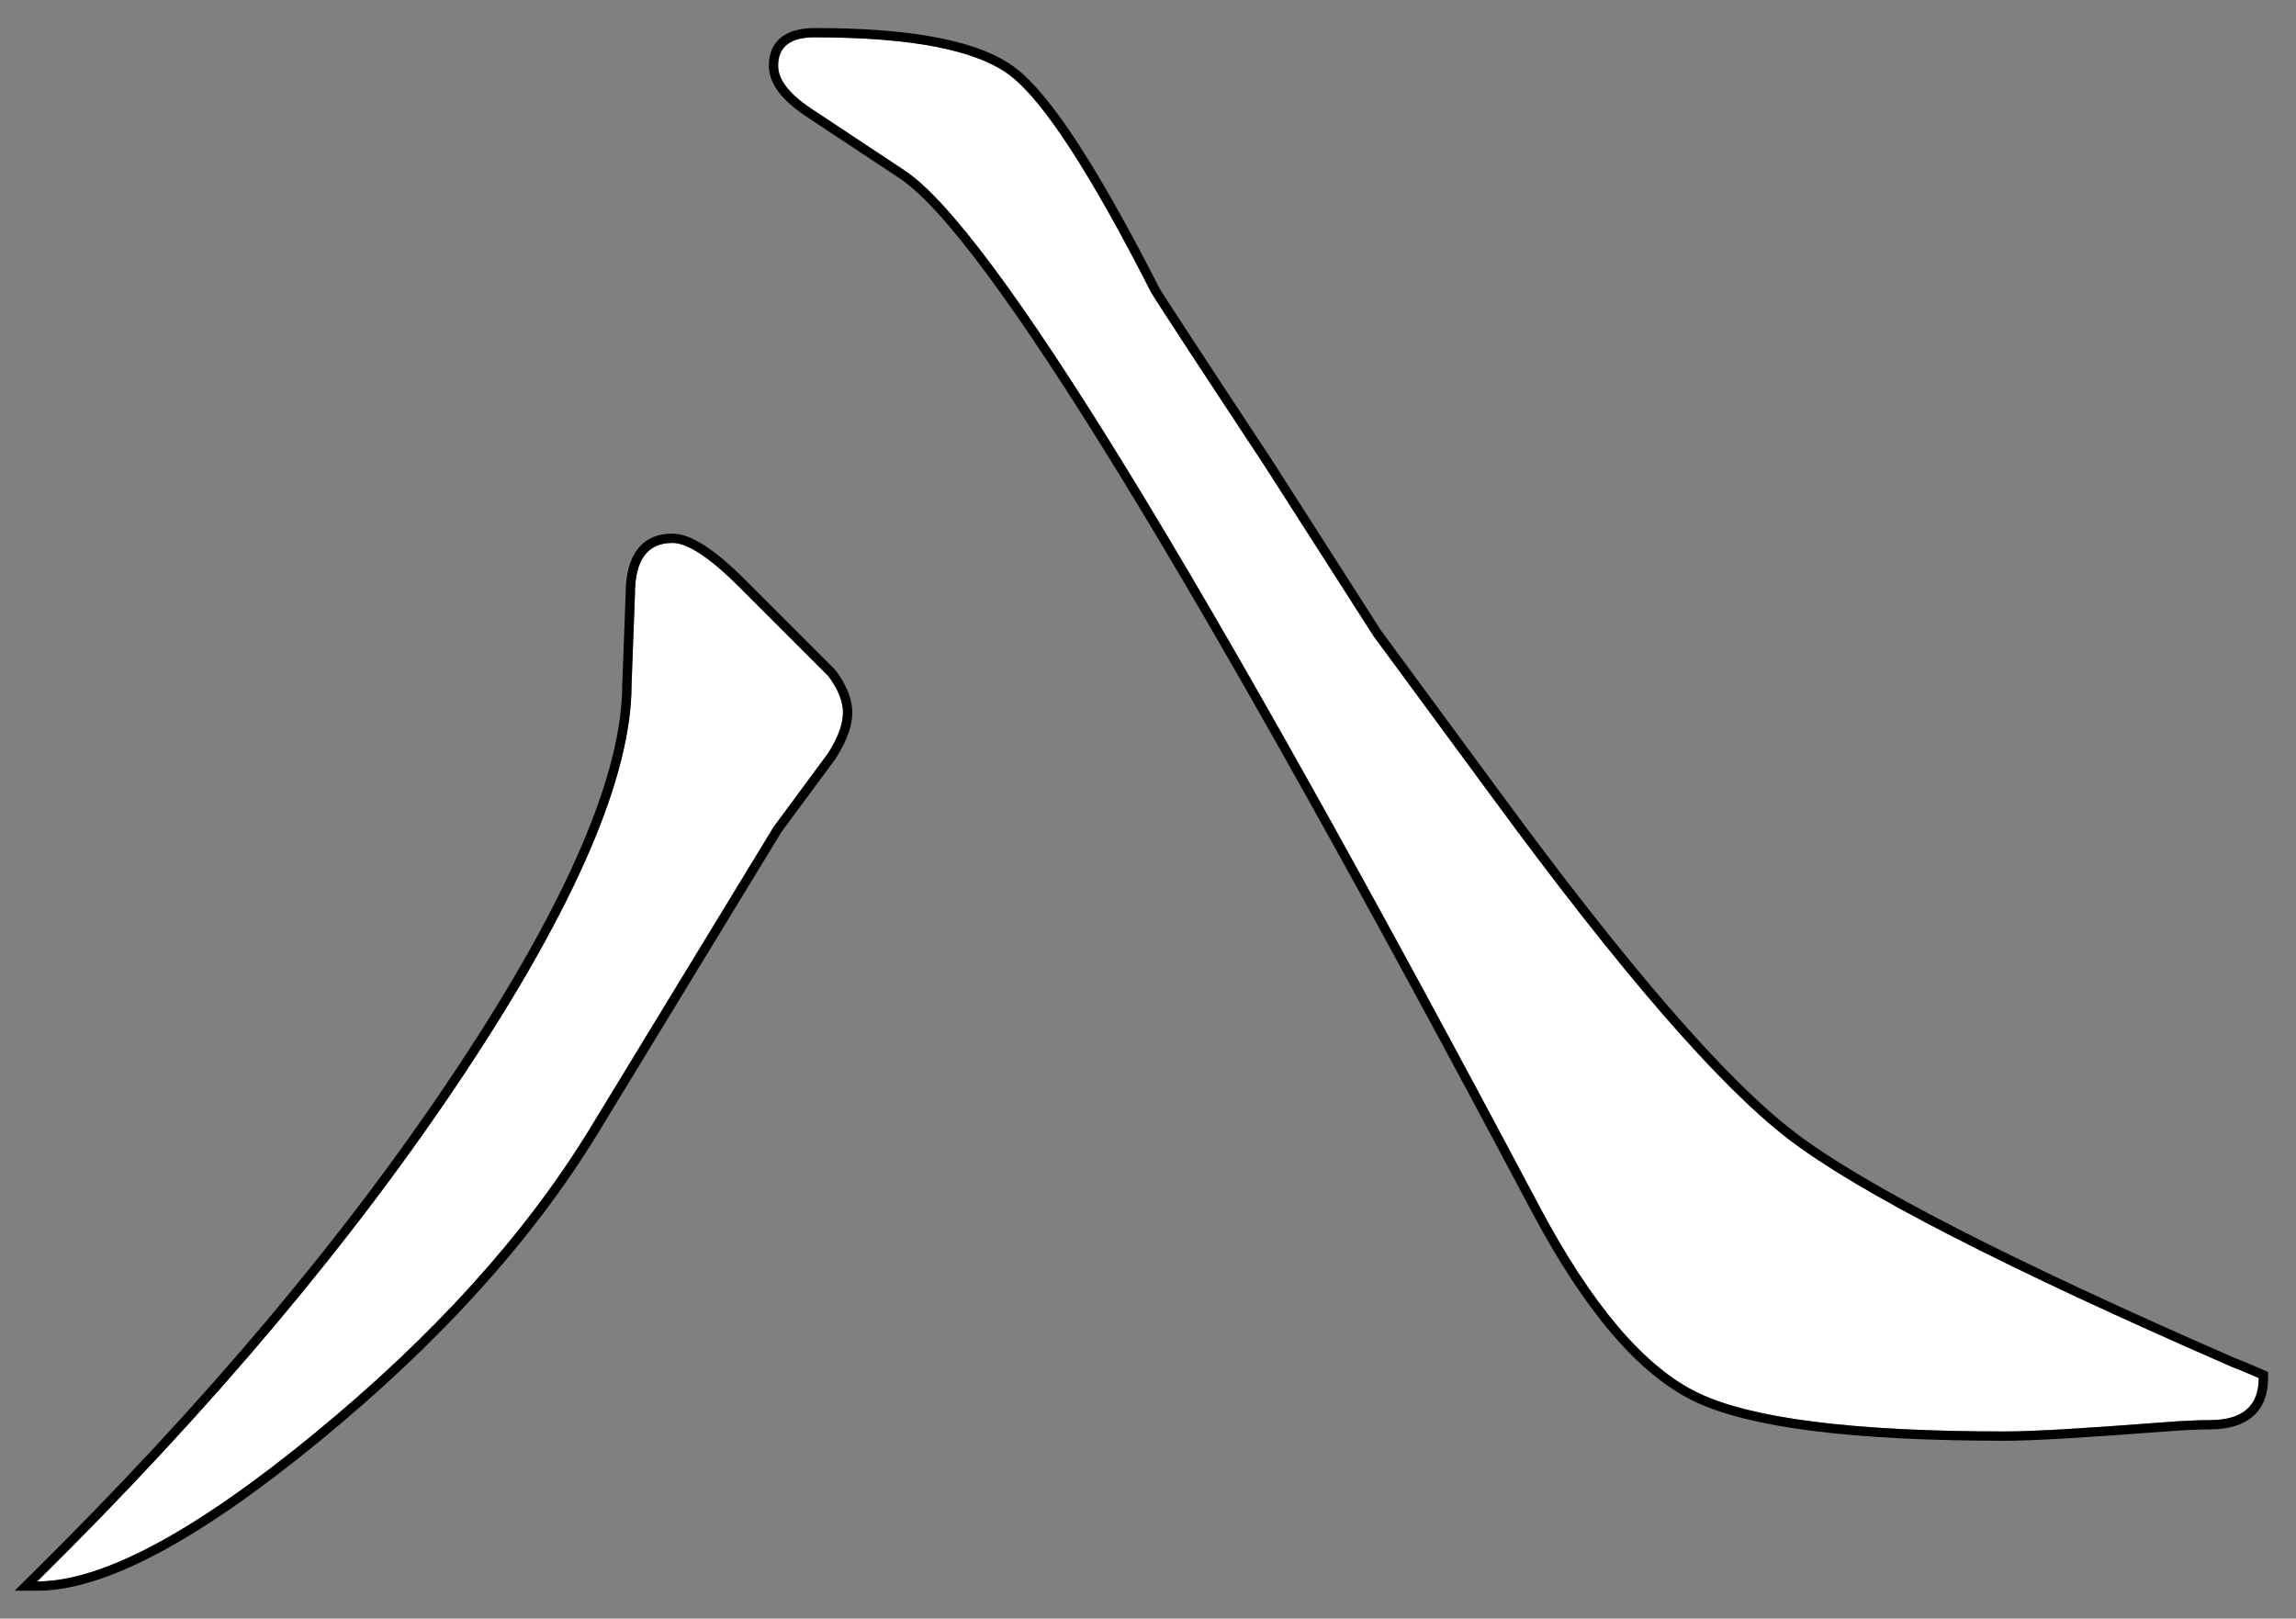
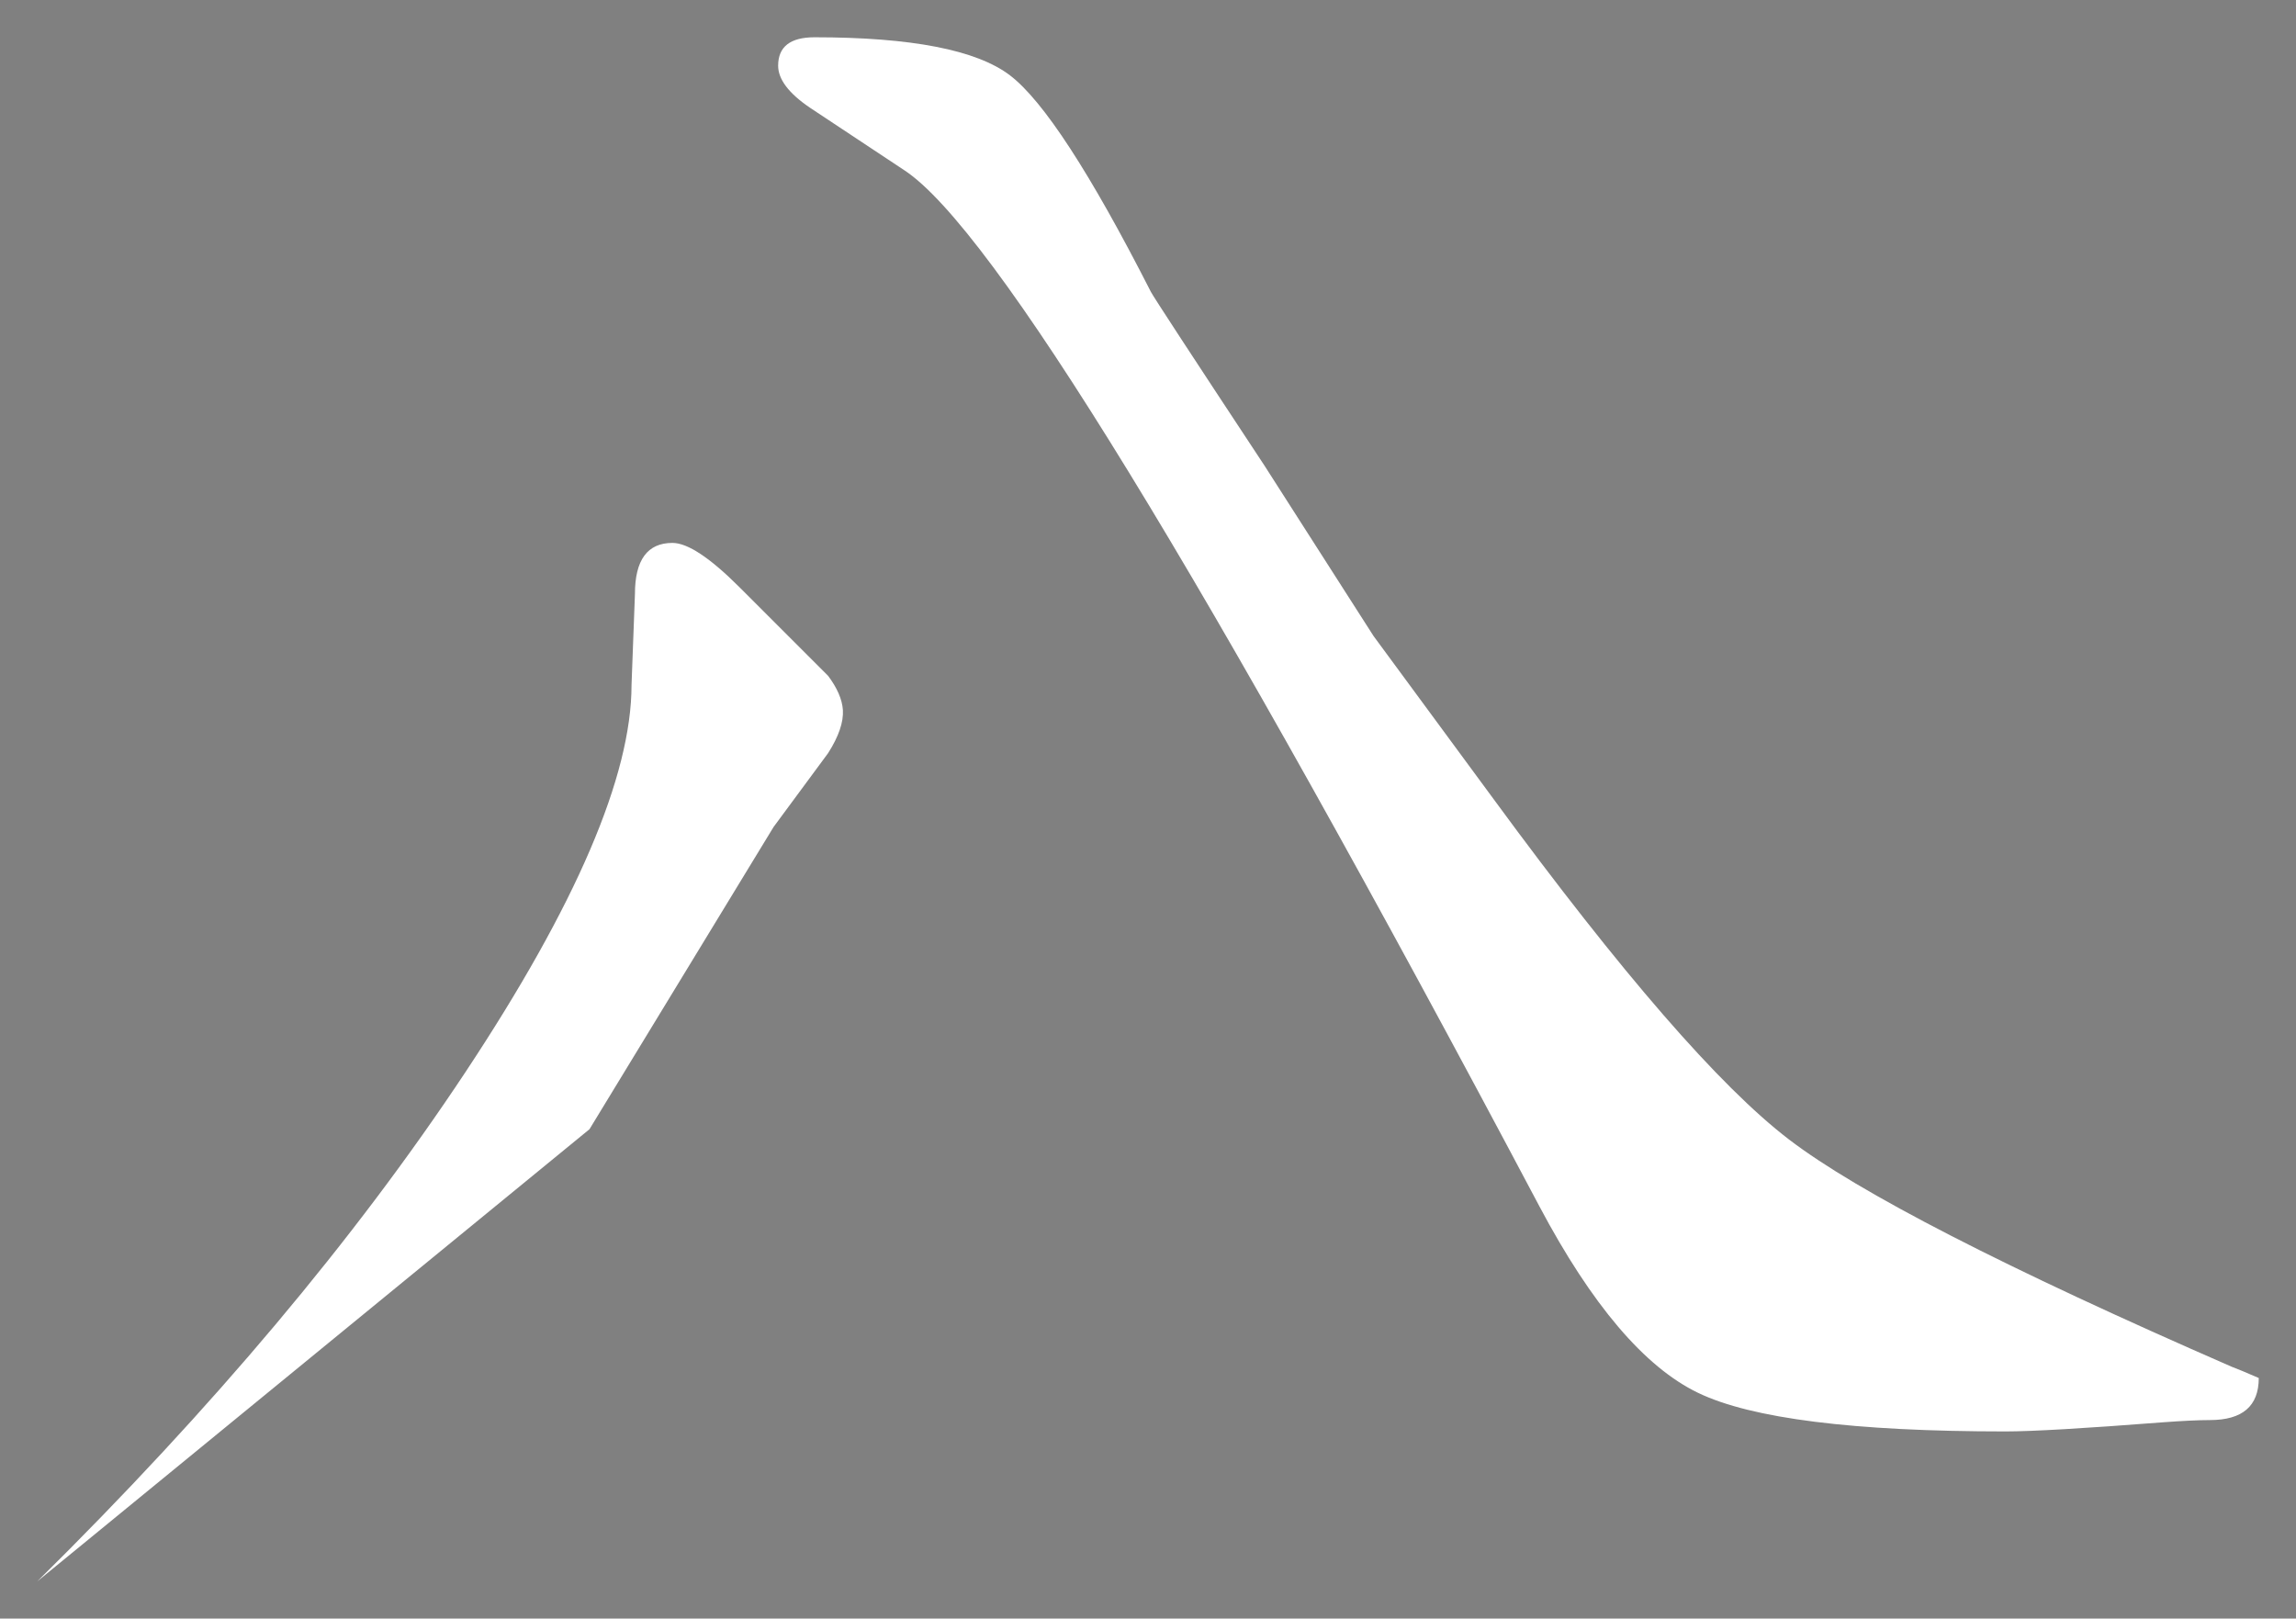
<svg xmlns="http://www.w3.org/2000/svg" version="1.1" viewBox="0 0 246.65 173.89">
  <rect x="0" y="0" width="246.65" height="173.89" fill="#808080" stroke="none" />
  <g transform="translate(-300.98 -657.42)">
-     <path d="m304.98 827.32q28.199-27.832 46.021-54.748 17.822-26.917 17.822-41.565l0.366-9.766q0-5.493 4.029-5.493 2.441 0 7.202 4.761l9.521 9.521q1.465 1.953 1.587 3.662 0.122 1.954-1.587 4.639l-5.859 7.935-19.775 32.47q-10.376 16.968-29.663 32.776-19.288 15.808-29.664 15.808zm238.65-21.85q0 4.516-5.249 4.516-1.831 0-5.127 0.245-12.573 0.976-16.846 0.976-24.414 0-33.02-4.15-8.606-4.151-17.029-20.02-54.077-102.05-68.237-111.33l-10.132-6.714q-3.418-2.319-3.418-4.516 0-3.052 3.907-3.052 15.625 0 20.996 4.089 5.371 4.09 15.136 23.255 0.367 0.732 12.207 18.676l11.719 18.311 12.94 17.578q20.507 27.954 31.677 36.499 11.169 8.545 47.546 24.414 0.977 0.366 2.93 1.221z" fill="#fff" />
-     <path d="m373.22 714.75c1.984 0 4.554 1.699 7.909 5.054l9.521 9.521 0.093 0.107c1.084 1.445 1.688 2.84 1.785 4.2 0.097 1.546-0.498 3.285-1.78 5.295l-5.81 7.861-19.776 32.472c-6.98 11.414-16.942 22.421-29.883 33.028-13.024 10.675-23.081 16.034-30.297 16.034h-2.436l1.734-1.711c18.752-18.509 34.048-36.706 45.889-54.589 11.782-17.794 17.656-31.494 17.657-41.051l0.365-9.728c0-4.159 1.712-6.493 5.029-6.493zm0 1q-4.029 0-4.029 5.493l-0.366 9.766q0 14.648-17.822 41.565-17.822 26.916-46.021 54.748 10.376 0 29.664-15.808 19.287-15.808 29.663-32.776l19.775-32.47 5.859-7.935q1.709-2.685 1.587-4.639-0.122-1.709-1.587-3.662l-9.521-9.521q-4.761-4.761-7.202-4.761zm15.259-55.321c10.619 0 17.799 1.398 21.601 4.294 3.744 2.85 8.842 10.682 15.426 23.602 0.214 0.428 4.394 6.823 12.155 18.585l11.681 18.257 12.941 17.579c13.619 18.564 24.129 30.674 31.478 36.297 7.362 5.632 23.16 13.744 47.29 24.272 0.672 0.251 1.663 0.664 2.98 1.241l0.599 0.262v0.654c0 3.599-2.228 5.516-6.249 5.516-1.192 0-2.878 0.081-5.05 0.242-8.407 0.653-14.04 0.979-16.923 0.979-16.419 0-27.541-1.398-33.454-4.25-5.968-2.878-11.772-9.701-17.478-20.452-35.915-67.776-58.681-104.92-67.906-110.96l-10.141-6.72c-2.525-1.714-3.857-3.473-3.857-5.344 0-2.649 1.797-4.052 4.907-4.052zm0 1q-3.907 0-3.907 3.052 0 2.197 3.418 4.516l10.132 6.714q14.16 9.277 68.237 111.33 8.423 15.869 17.029 20.02 8.606 4.15 33.02 4.15 4.273 0 16.846-0.976 3.296-0.245 5.127-0.245 5.249 0 5.249-4.516-1.953-0.855-2.93-1.221-36.377-15.869-47.546-24.414-11.17-8.545-31.678-36.499l-12.939-17.578-11.719-18.311q-11.84-17.944-12.207-18.677-9.765-19.164-15.136-23.254-5.371-4.089-20.996-4.089z" />
+     <path d="m304.98 827.32q28.199-27.832 46.021-54.748 17.822-26.917 17.822-41.565l0.366-9.766q0-5.493 4.029-5.493 2.441 0 7.202 4.761l9.521 9.521q1.465 1.953 1.587 3.662 0.122 1.954-1.587 4.639l-5.859 7.935-19.775 32.47zm238.65-21.85q0 4.516-5.249 4.516-1.831 0-5.127 0.245-12.573 0.976-16.846 0.976-24.414 0-33.02-4.15-8.606-4.151-17.029-20.02-54.077-102.05-68.237-111.33l-10.132-6.714q-3.418-2.319-3.418-4.516 0-3.052 3.907-3.052 15.625 0 20.996 4.089 5.371 4.09 15.136 23.255 0.367 0.732 12.207 18.676l11.719 18.311 12.94 17.578q20.507 27.954 31.677 36.499 11.169 8.545 47.546 24.414 0.977 0.366 2.93 1.221z" fill="#fff" />
  </g>
</svg>